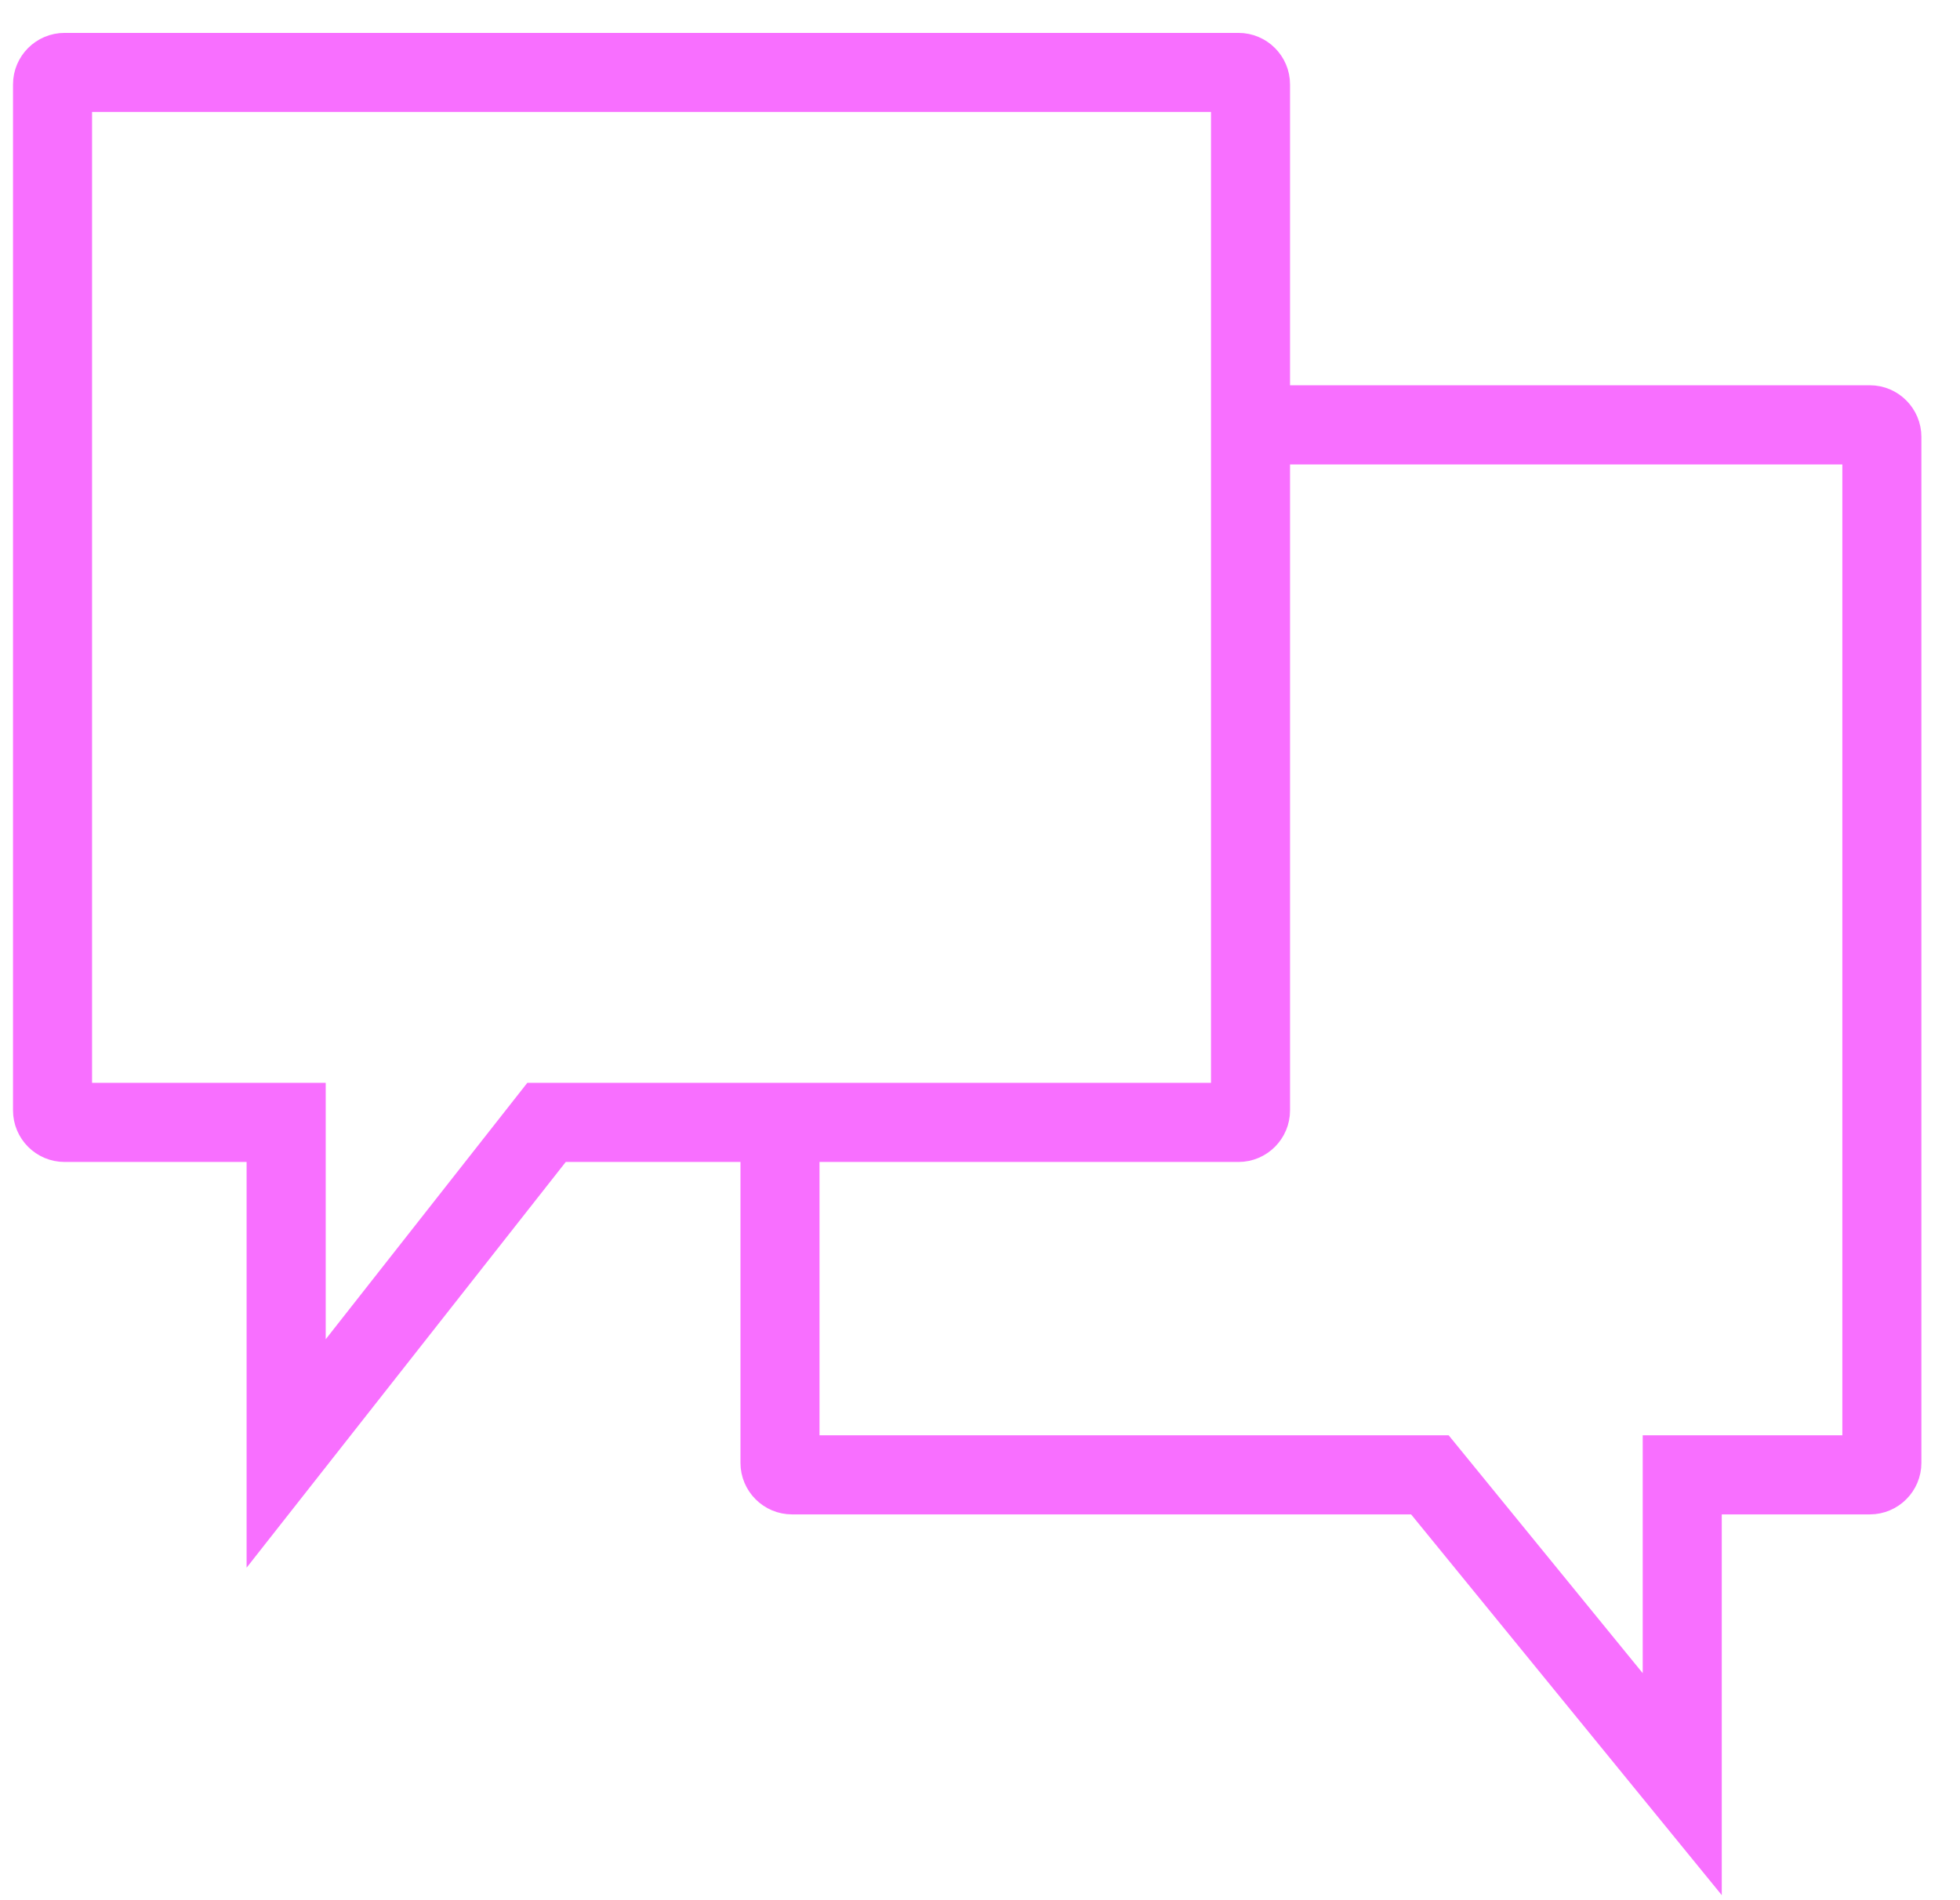
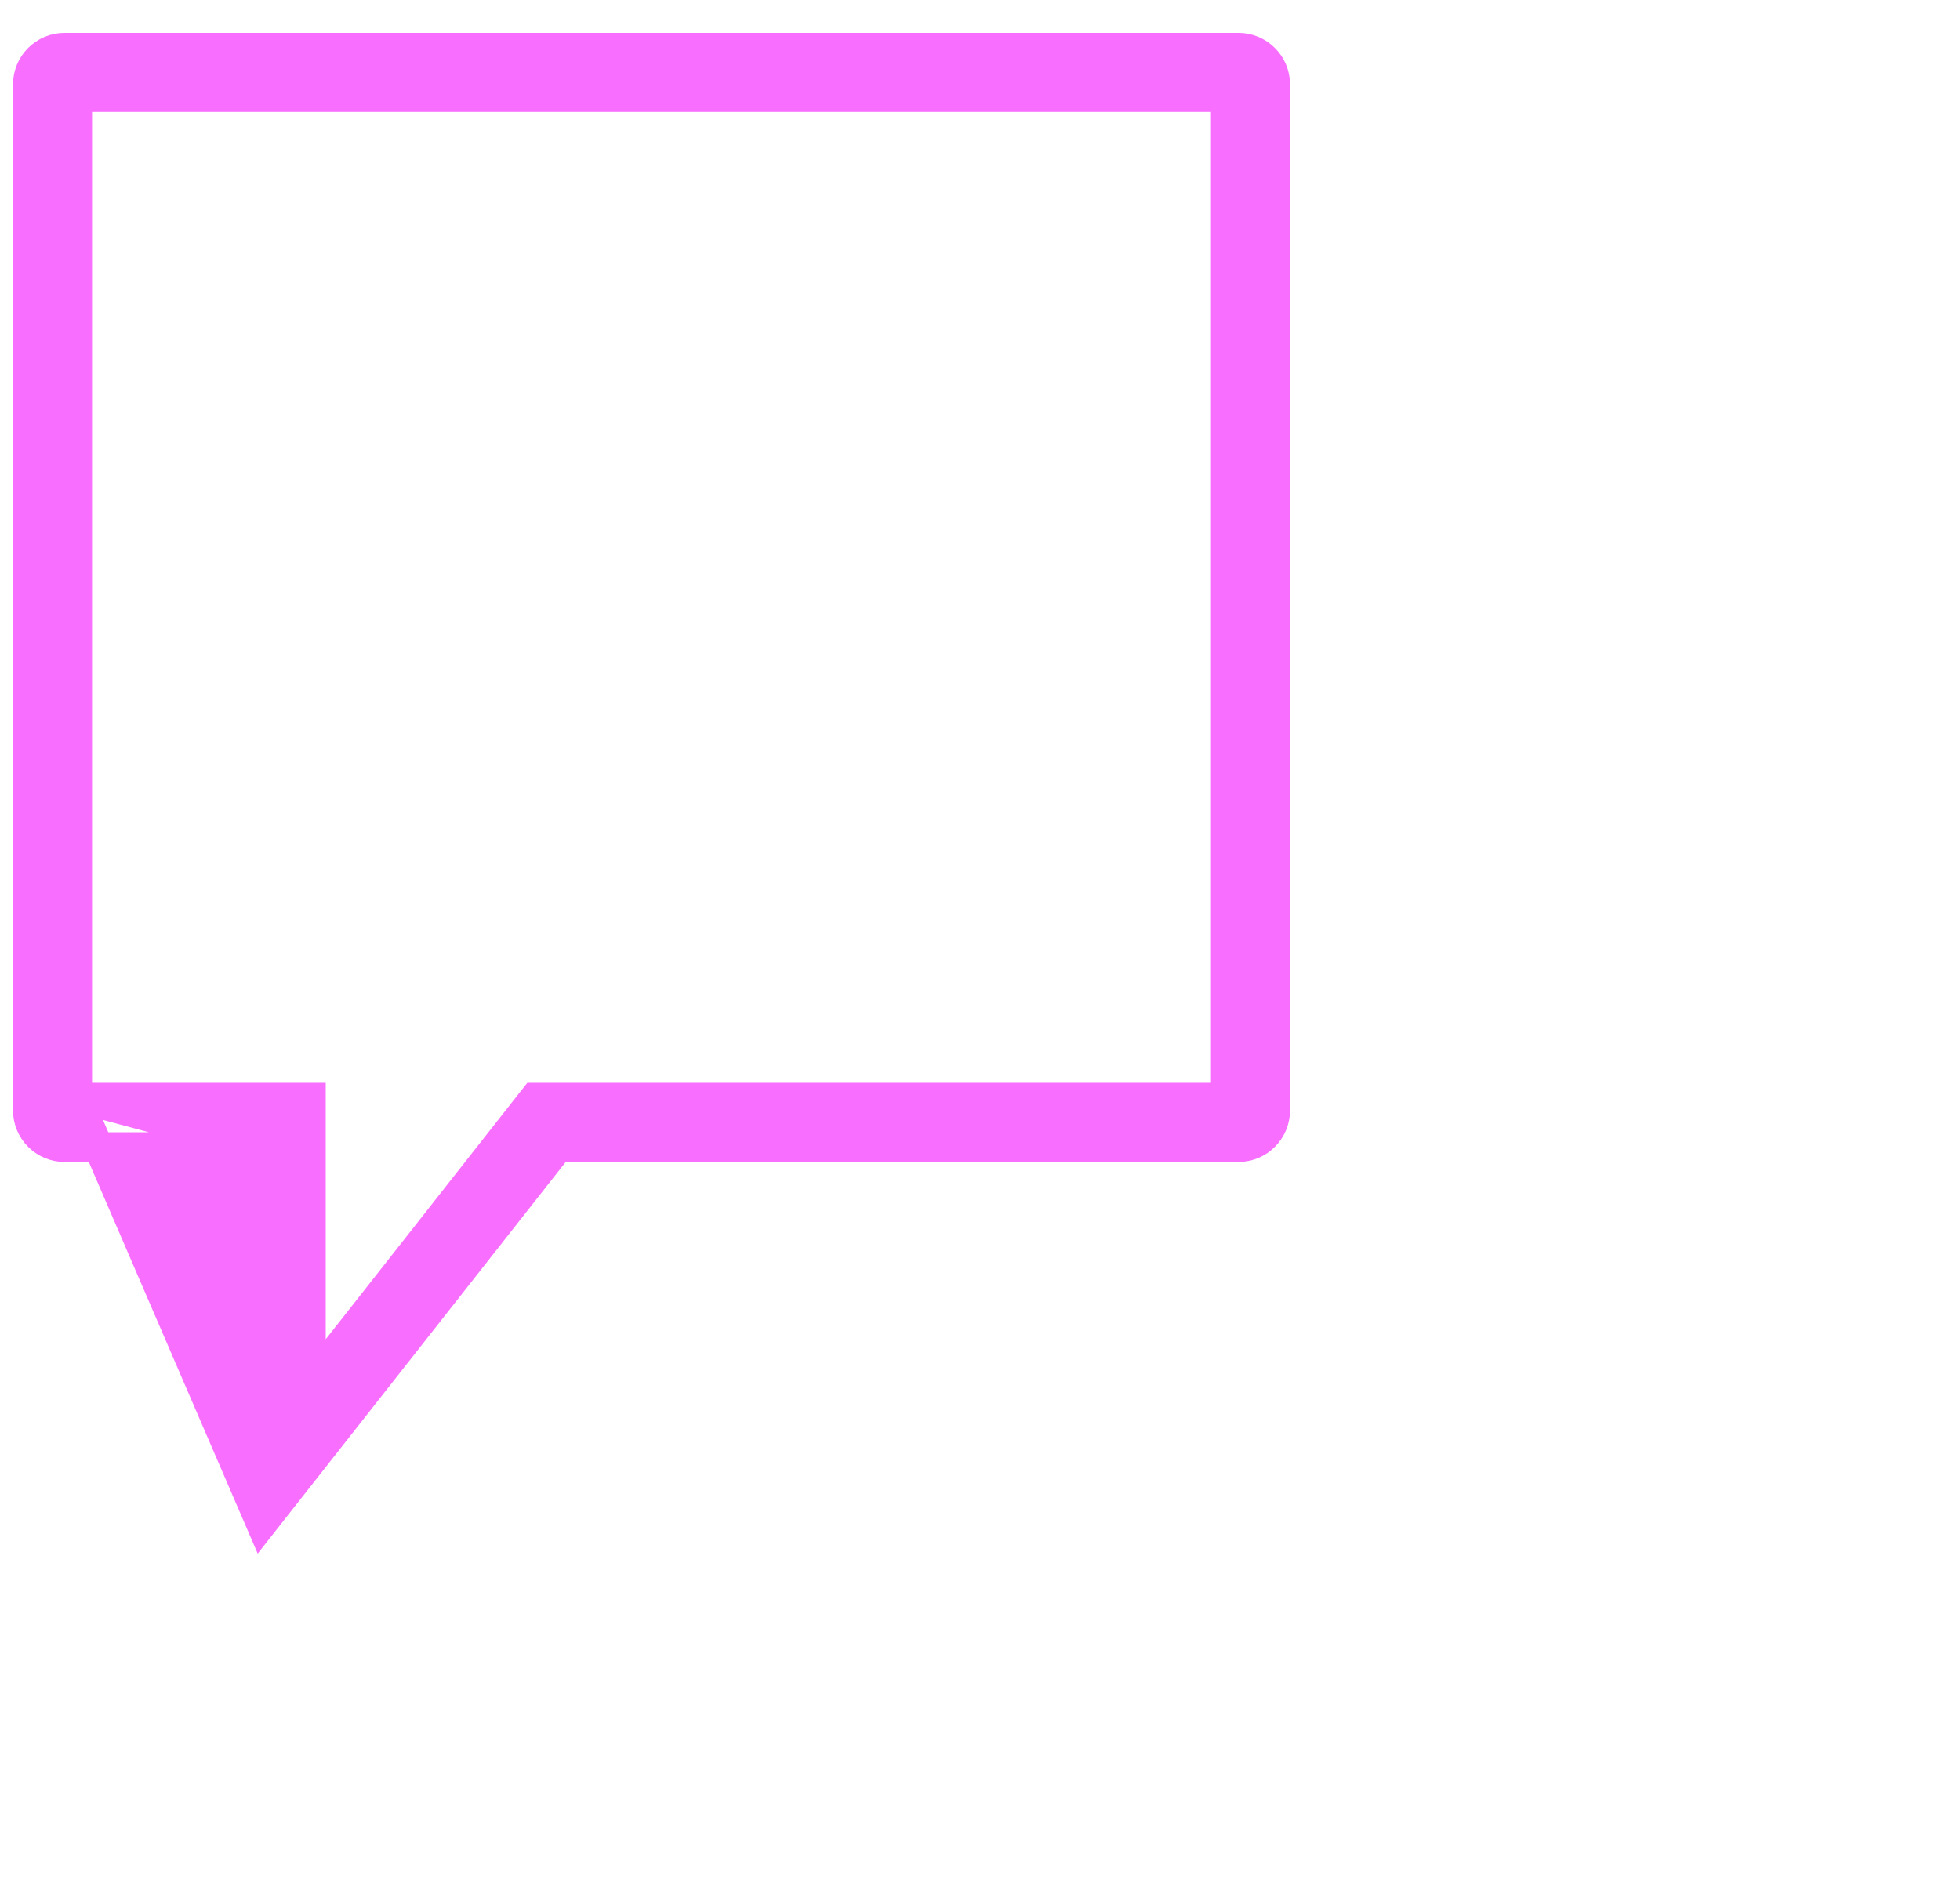
<svg xmlns="http://www.w3.org/2000/svg" width="33px" height="32px" viewBox="0 0 33 32" version="1.1">
  <g stroke="none" stroke-width="1" fill="none" fill-rule="evenodd">
    <g transform="translate(0, 0.049)" stroke="#F86FFF" stroke-width="0.5" fill="#F86FFF">
-       <path d="M1.3,18.436 L5.234,18.436 L5.234,23.227 L9,18.436 L20.639,18.436 L20.639,1.586 L1.3,1.586 L1.3,18.436 Z M4.402,25.629 L4.402,19.269 L1.087,19.269 C0.746,19.269 0.469,18.991 0.469,18.65 L0.469,1.373 C0.469,1.032 0.746,0.755 1.087,0.755 L20.852,0.755 C21.193,0.755 21.47,1.032 21.47,1.373 L21.47,18.65 C21.47,18.991 21.193,19.269 20.852,19.269 L9.404,19.269 L4.402,25.629 Z" id="Fill-1" />
-       <path d="M28.739,31.164 L23.877,25.204 L13.335,25.204 C12.994,25.204 12.717,24.926 12.717,24.586 L12.717,18.853 L13.548,18.853 L13.548,24.372 L24.272,24.372 L27.908,28.83 L27.908,24.372 L31.269,24.372 L31.269,7.522 L21.055,7.522 L21.055,6.689 L31.482,6.689 C31.823,6.689 32.1,6.968 32.1,7.309 L32.1,24.586 C32.1,24.926 31.823,25.204 31.482,25.204 L28.739,25.204 L28.739,31.164 Z" id="Fill-3" />
+       <path d="M1.3,18.436 L5.234,18.436 L5.234,23.227 L9,18.436 L20.639,18.436 L20.639,1.586 L1.3,1.586 L1.3,18.436 Z L4.402,19.269 L1.087,19.269 C0.746,19.269 0.469,18.991 0.469,18.65 L0.469,1.373 C0.469,1.032 0.746,0.755 1.087,0.755 L20.852,0.755 C21.193,0.755 21.47,1.032 21.47,1.373 L21.47,18.65 C21.47,18.991 21.193,19.269 20.852,19.269 L9.404,19.269 L4.402,25.629 Z" id="Fill-1" />
    </g>
  </g>
</svg>